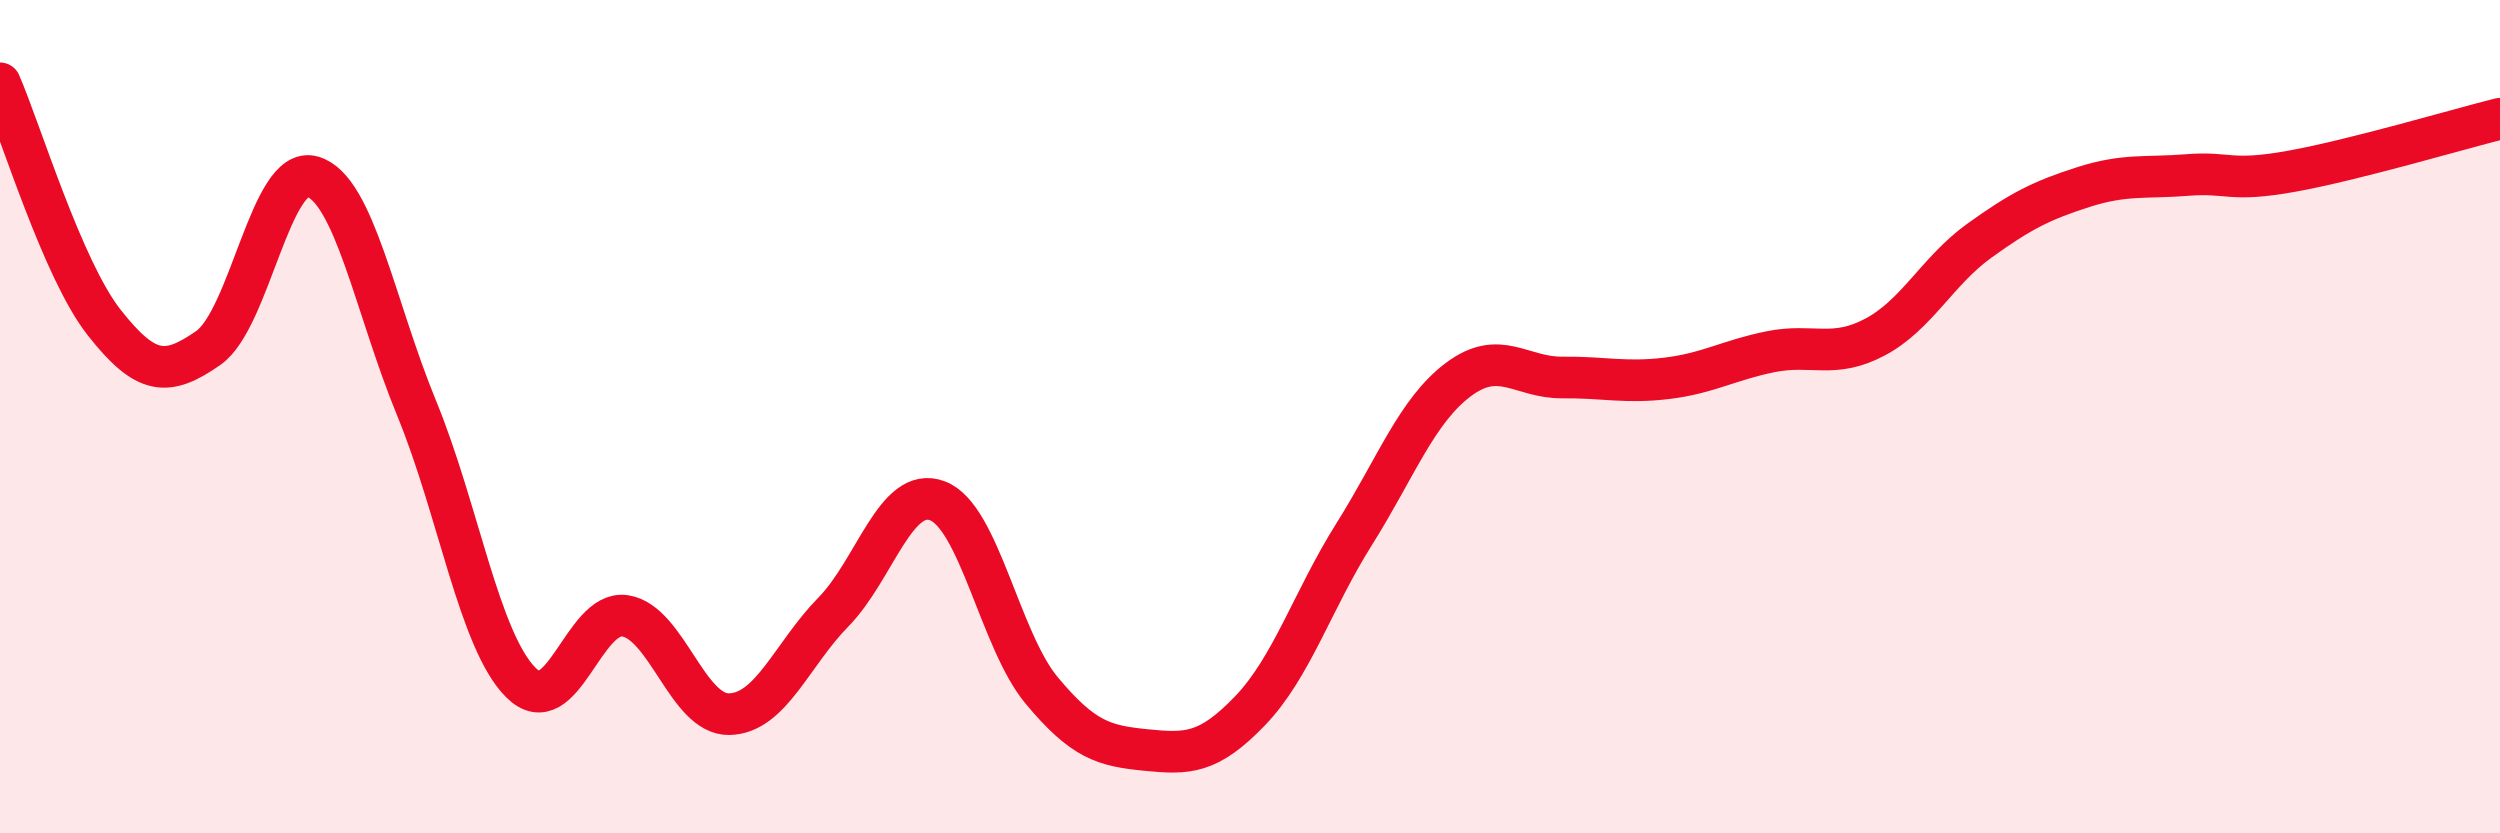
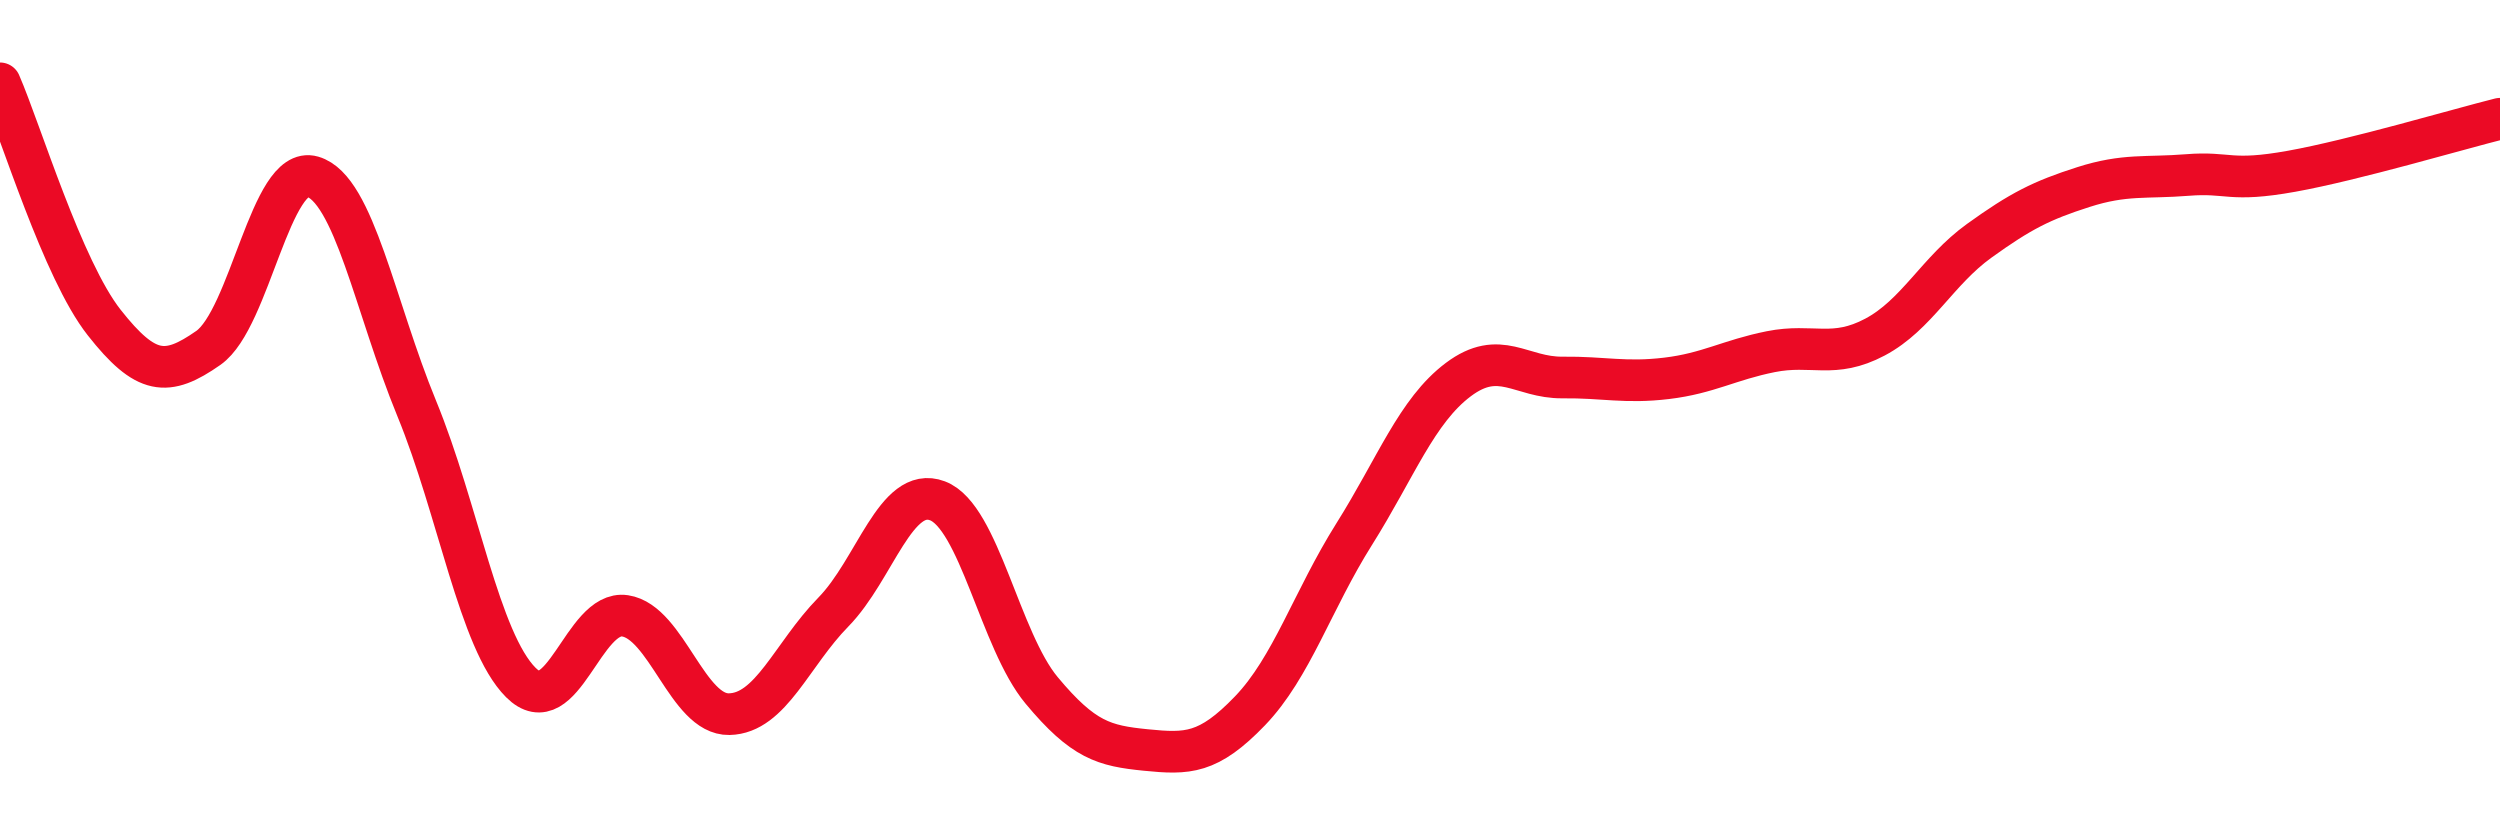
<svg xmlns="http://www.w3.org/2000/svg" width="60" height="20" viewBox="0 0 60 20">
-   <path d="M 0,2 C 0.5,3.15 1.5,6.47 2.5,7.74 C 3.5,9.01 4,9.05 5,8.35 C 6,7.65 6.5,3.95 7.5,4.24 C 8.5,4.53 9,7.37 10,9.8 C 11,12.23 11.5,15.38 12.5,16.38 C 13.5,17.38 14,14.63 15,14.78 C 16,14.93 16.5,17.16 17.5,17.14 C 18.5,17.12 19,15.71 20,14.69 C 21,13.67 21.5,11.64 22.5,12.02 C 23.5,12.4 24,15.37 25,16.57 C 26,17.77 26.5,17.9 27.5,18 C 28.5,18.1 29,18.1 30,17.06 C 31,16.02 31.5,14.41 32.5,12.82 C 33.5,11.23 34,9.86 35,9.11 C 36,8.36 36.5,9.07 37.5,9.06 C 38.5,9.05 39,9.2 40,9.08 C 41,8.96 41.5,8.64 42.5,8.44 C 43.5,8.24 44,8.62 45,8.09 C 46,7.56 46.5,6.5 47.5,5.78 C 48.5,5.06 49,4.81 50,4.49 C 51,4.17 51.5,4.28 52.5,4.2 C 53.5,4.12 53.5,4.38 55,4.11 C 56.5,3.84 59,3.1 60,2.85L60 20L0 20Z" fill="#EB0A25" opacity="0.1" stroke-linecap="round" stroke-linejoin="round" />
  <path d="M 0,2 C 0.5,3.15 1.5,6.47 2.5,7.74 C 3.5,9.01 4,9.05 5,8.35 C 6,7.65 6.5,3.95 7.5,4.24 C 8.5,4.53 9,7.37 10,9.8 C 11,12.23 11.5,15.38 12.5,16.38 C 13.5,17.38 14,14.63 15,14.78 C 16,14.93 16.5,17.16 17.5,17.14 C 18.5,17.12 19,15.71 20,14.69 C 21,13.67 21.5,11.64 22.5,12.02 C 23.5,12.4 24,15.37 25,16.57 C 26,17.77 26.5,17.9 27.5,18 C 28.5,18.1 29,18.1 30,17.06 C 31,16.02 31.5,14.41 32.5,12.82 C 33.5,11.23 34,9.86 35,9.11 C 36,8.36 36.5,9.07 37.5,9.06 C 38.5,9.05 39,9.2 40,9.08 C 41,8.96 41.5,8.64 42.5,8.44 C 43.5,8.24 44,8.62 45,8.09 C 46,7.56 46.5,6.5 47.5,5.78 C 48.5,5.06 49,4.81 50,4.49 C 51,4.17 51.5,4.28 52.5,4.2 C 53.5,4.12 53.5,4.38 55,4.11 C 56.5,3.84 59,3.1 60,2.85" stroke="#EB0A25" stroke-width="1" fill="none" stroke-linecap="round" stroke-linejoin="round" />
</svg>